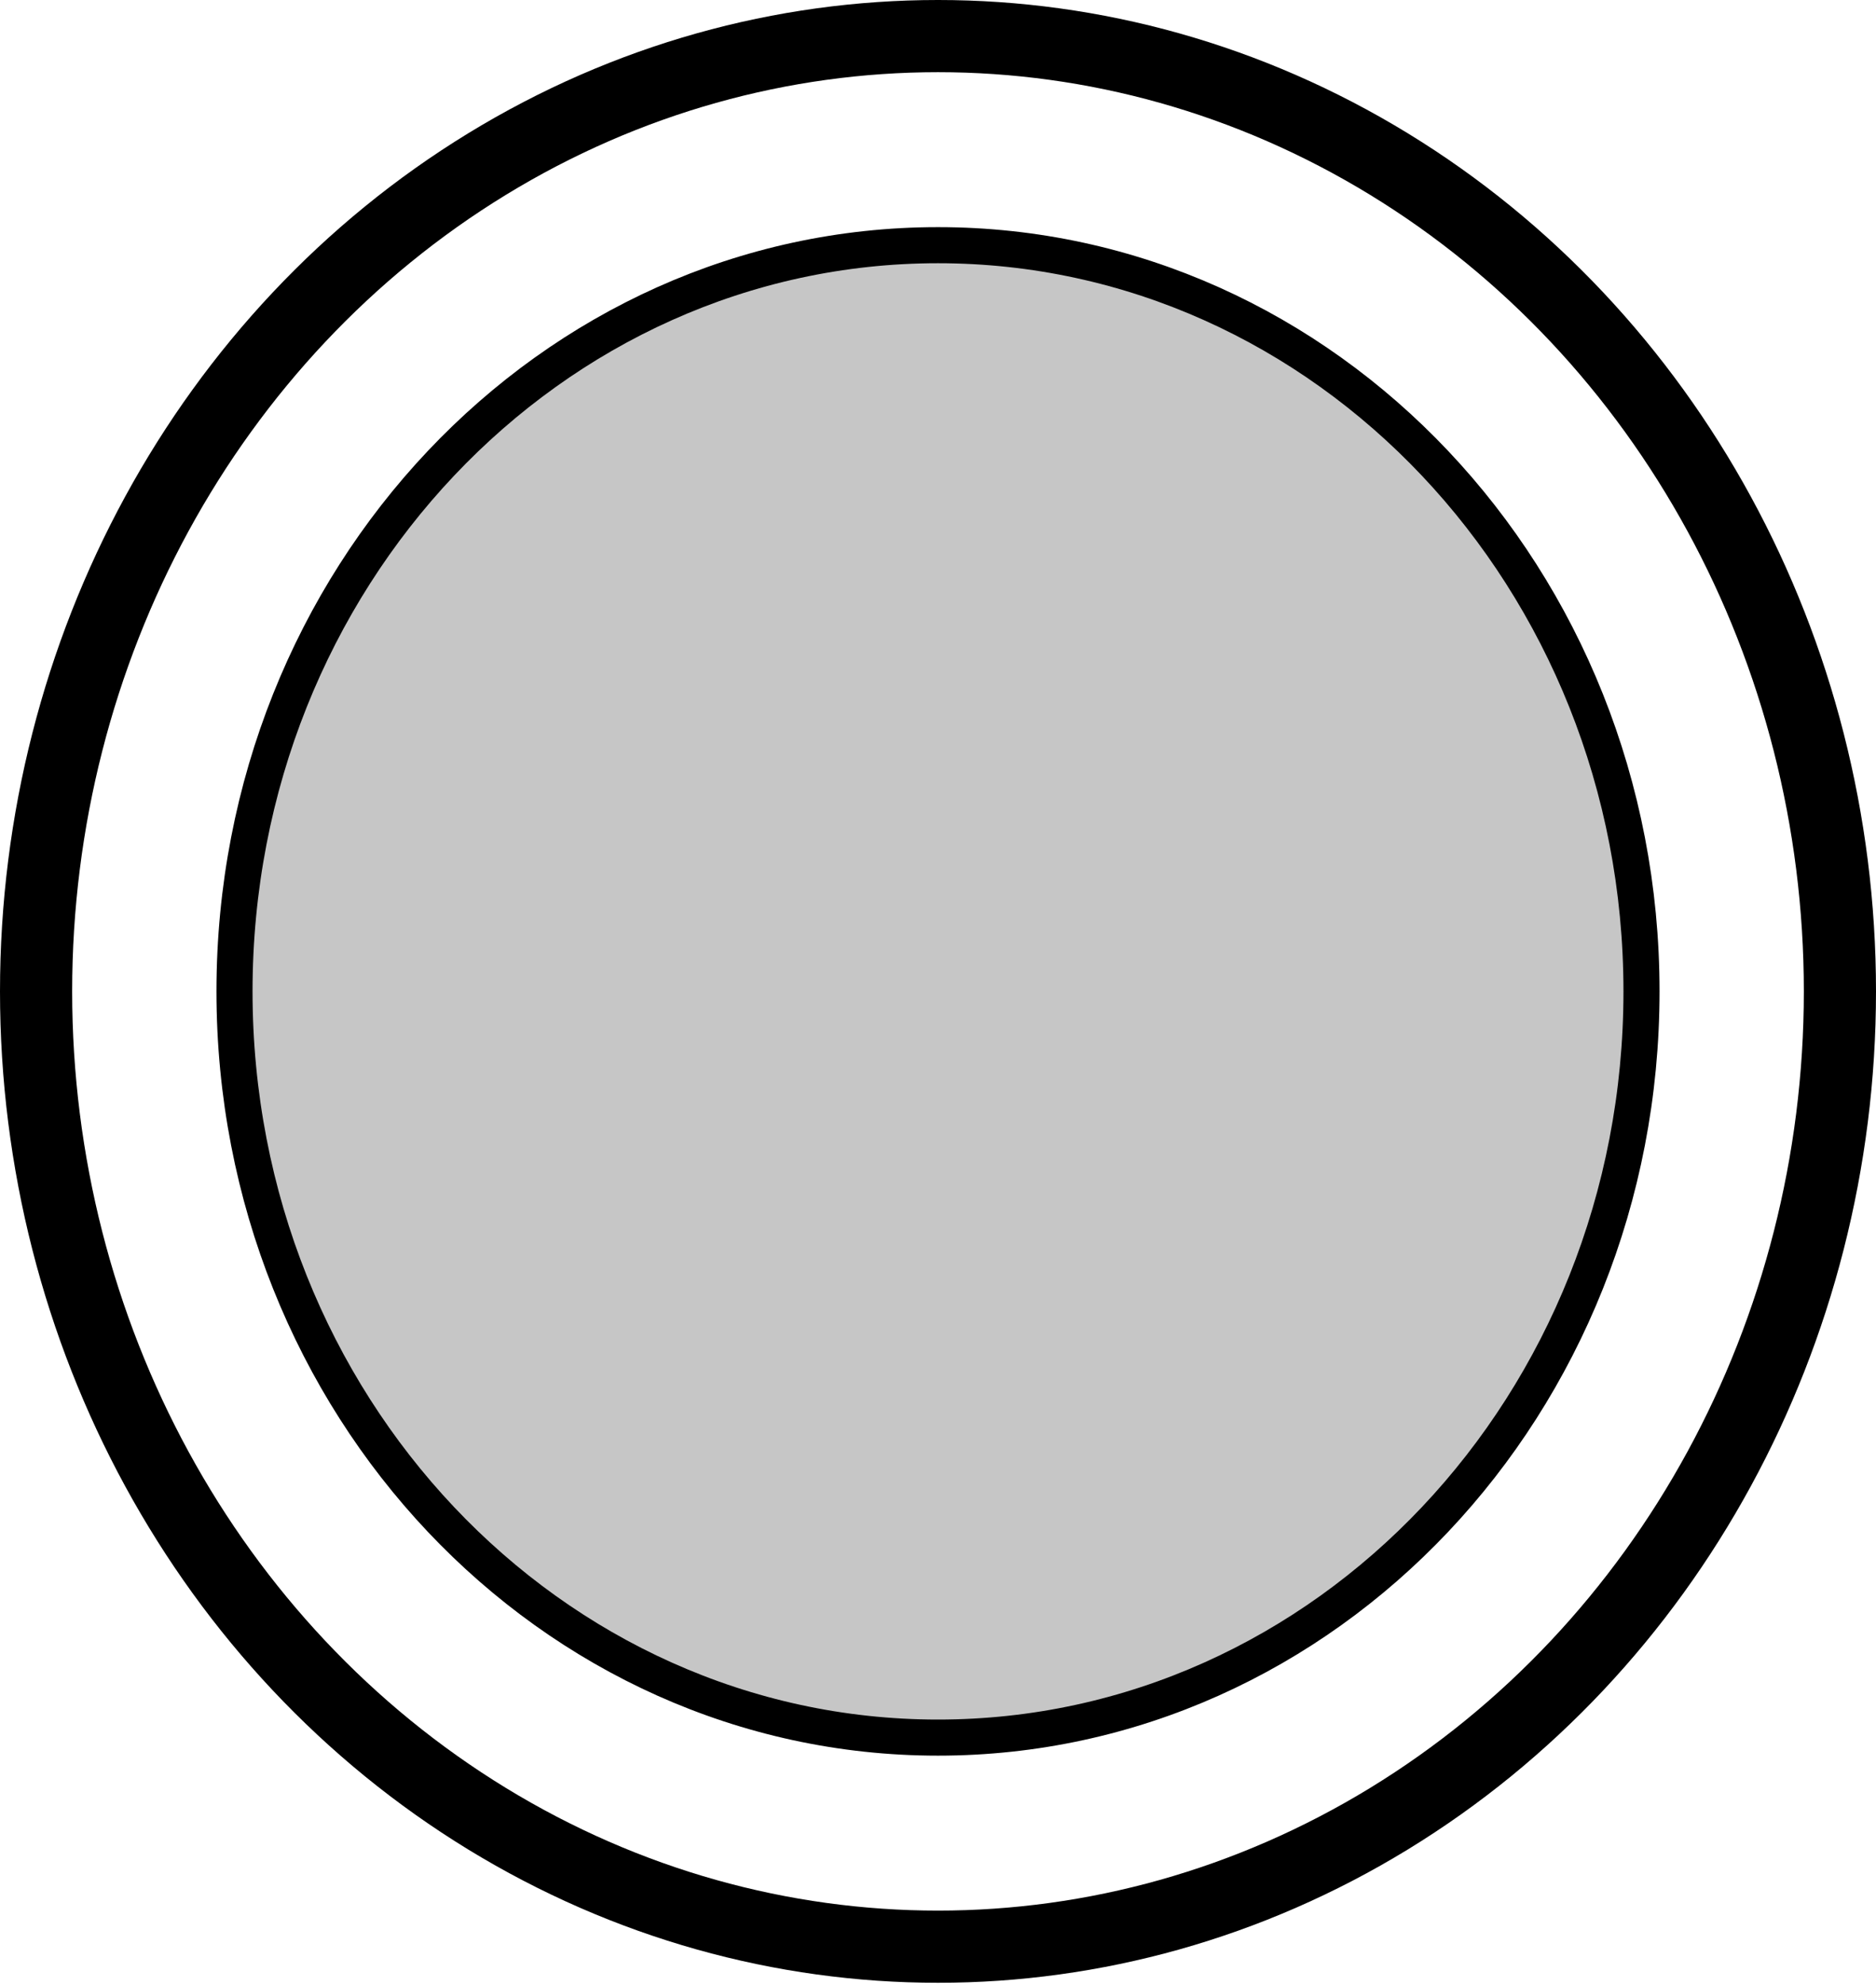
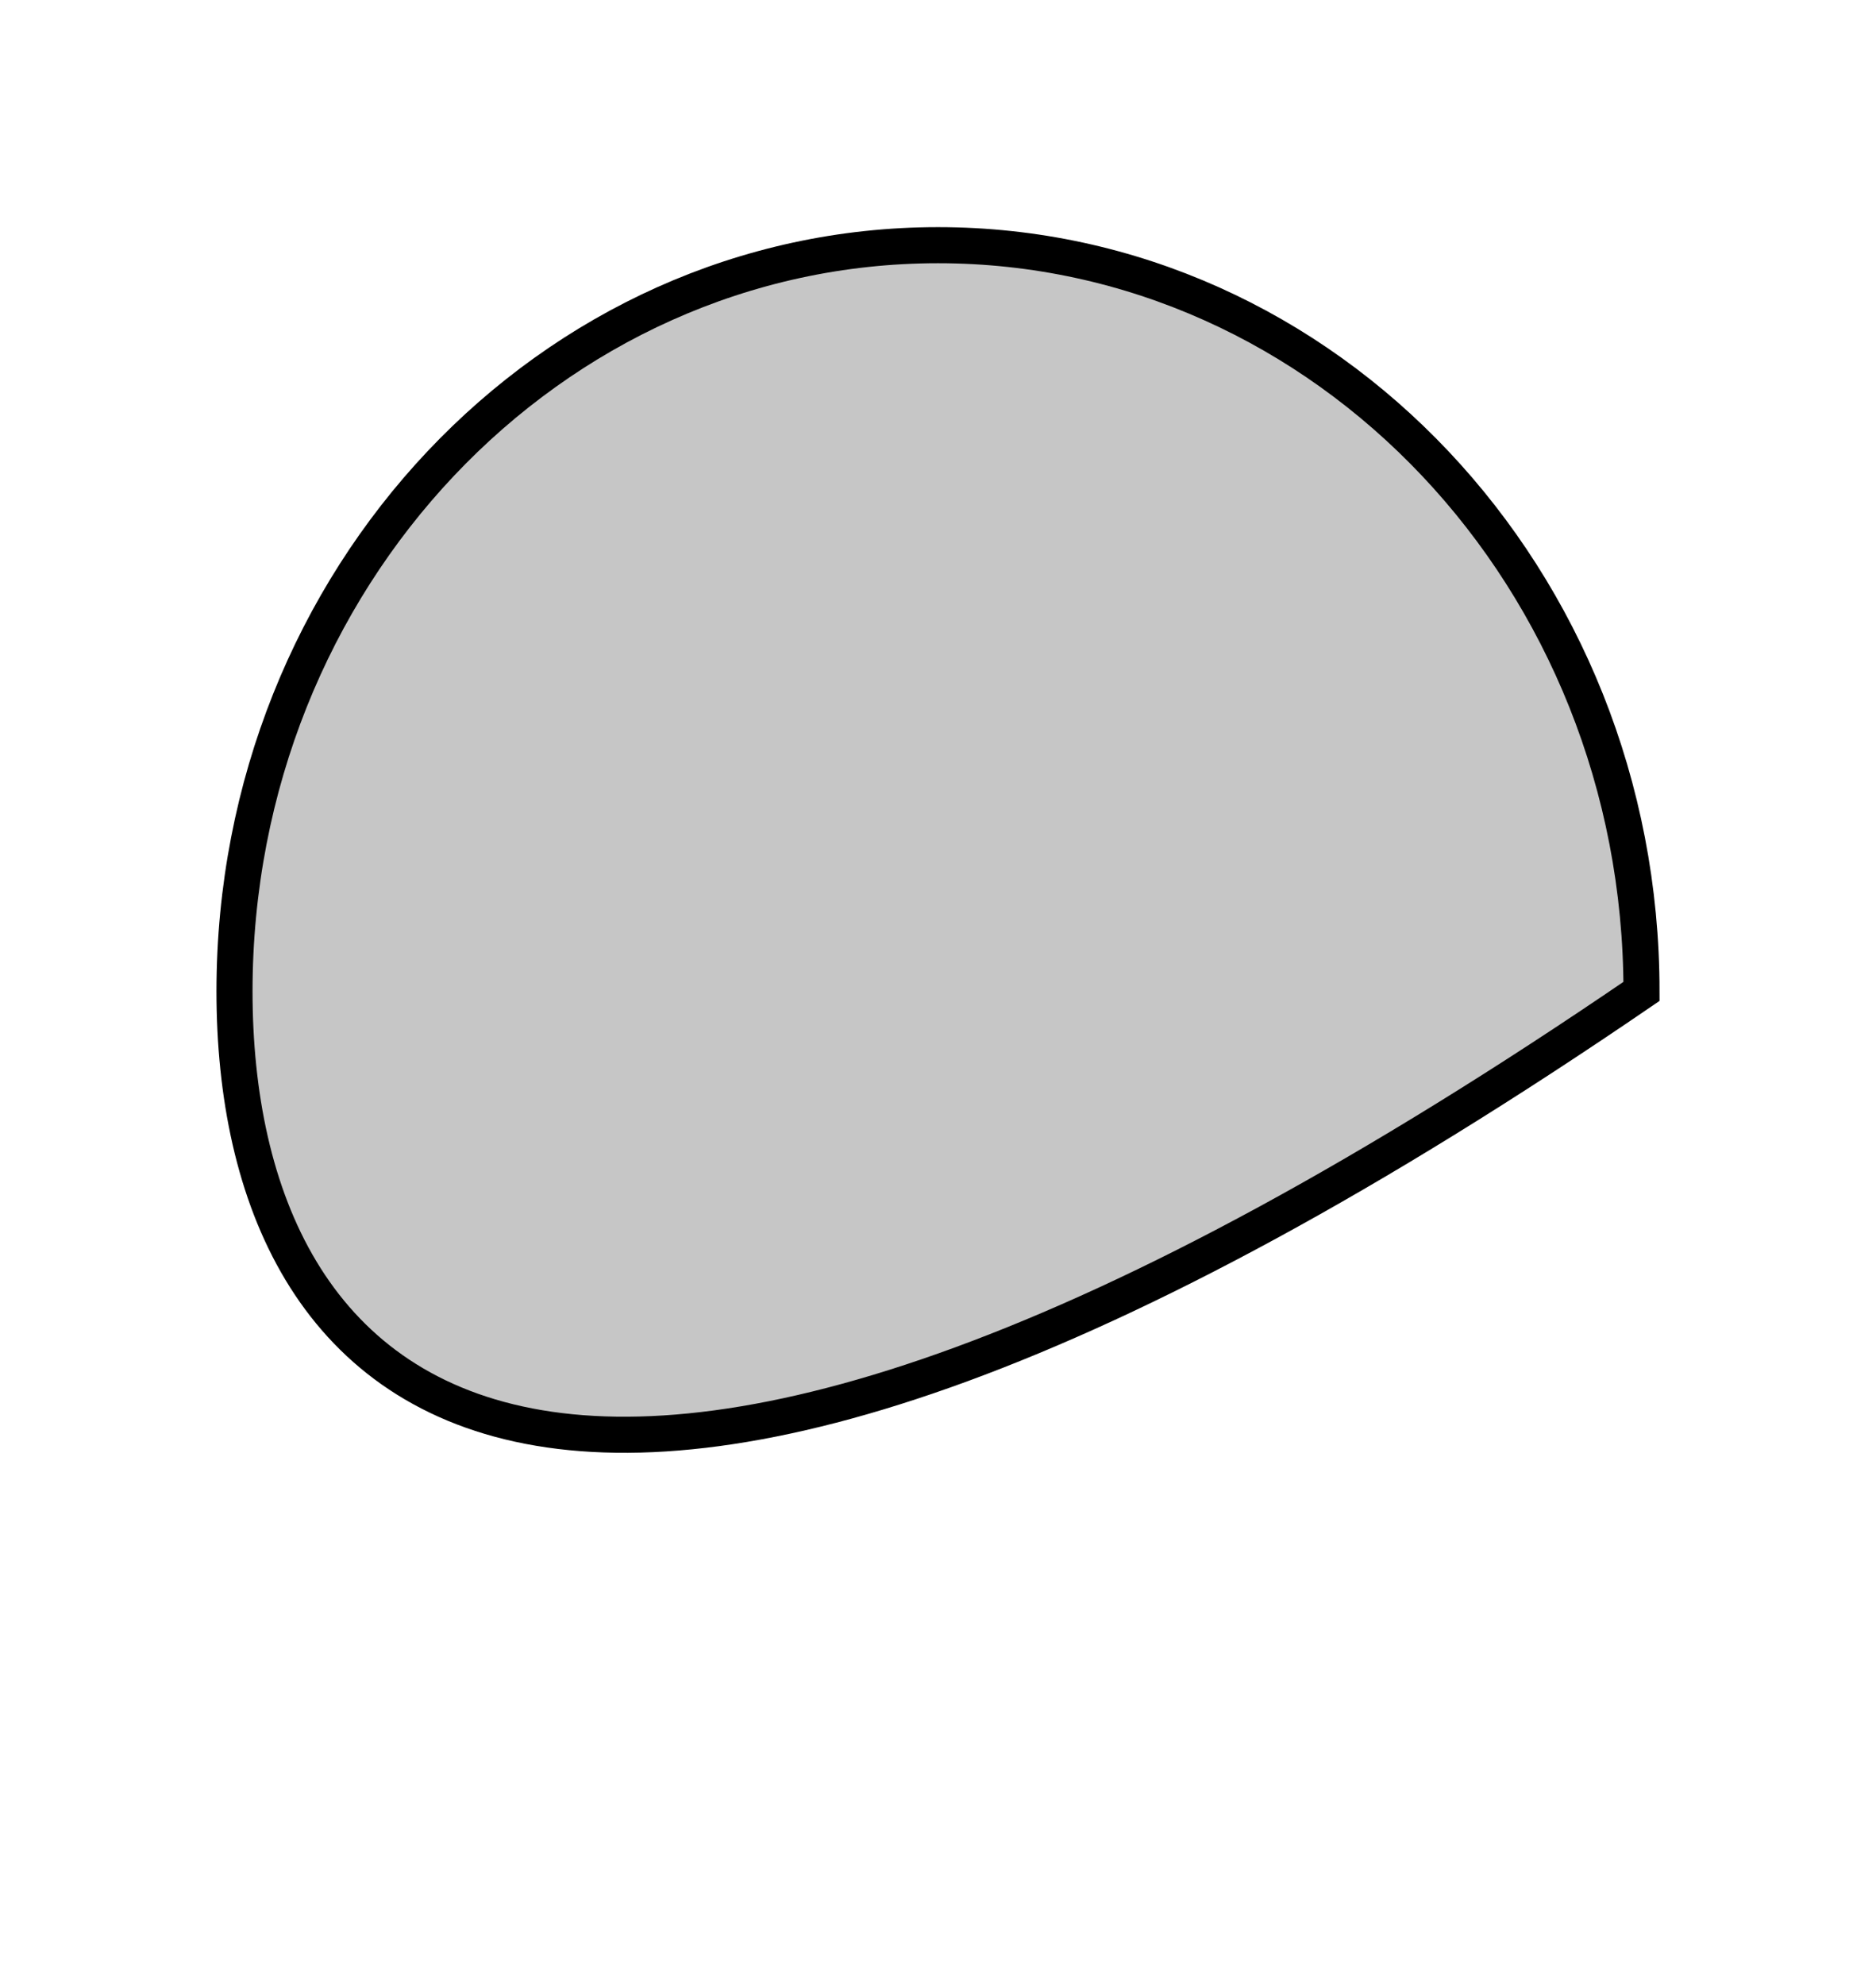
<svg xmlns="http://www.w3.org/2000/svg" width="52" height="55" viewBox="0 0 52 55" fill="none">
-   <ellipse cx="26" cy="27.467" rx="25" ry="26.467" stroke="black" stroke-width="2" />
-   <path d="M26 6.793C36.743 6.793 45.5 16.022 45.5 27.467C45.5 38.912 36.743 48.141 26 48.141C15.257 48.141 6.5 38.912 6.5 27.467C6.5 16.022 15.257 6.793 26 6.793Z" fill="#C6C6C6" stroke="black" />
+   <path d="M26 6.793C36.743 6.793 45.5 16.022 45.5 27.467C15.257 48.141 6.5 38.912 6.5 27.467C6.5 16.022 15.257 6.793 26 6.793Z" fill="#C6C6C6" stroke="black" />
</svg>